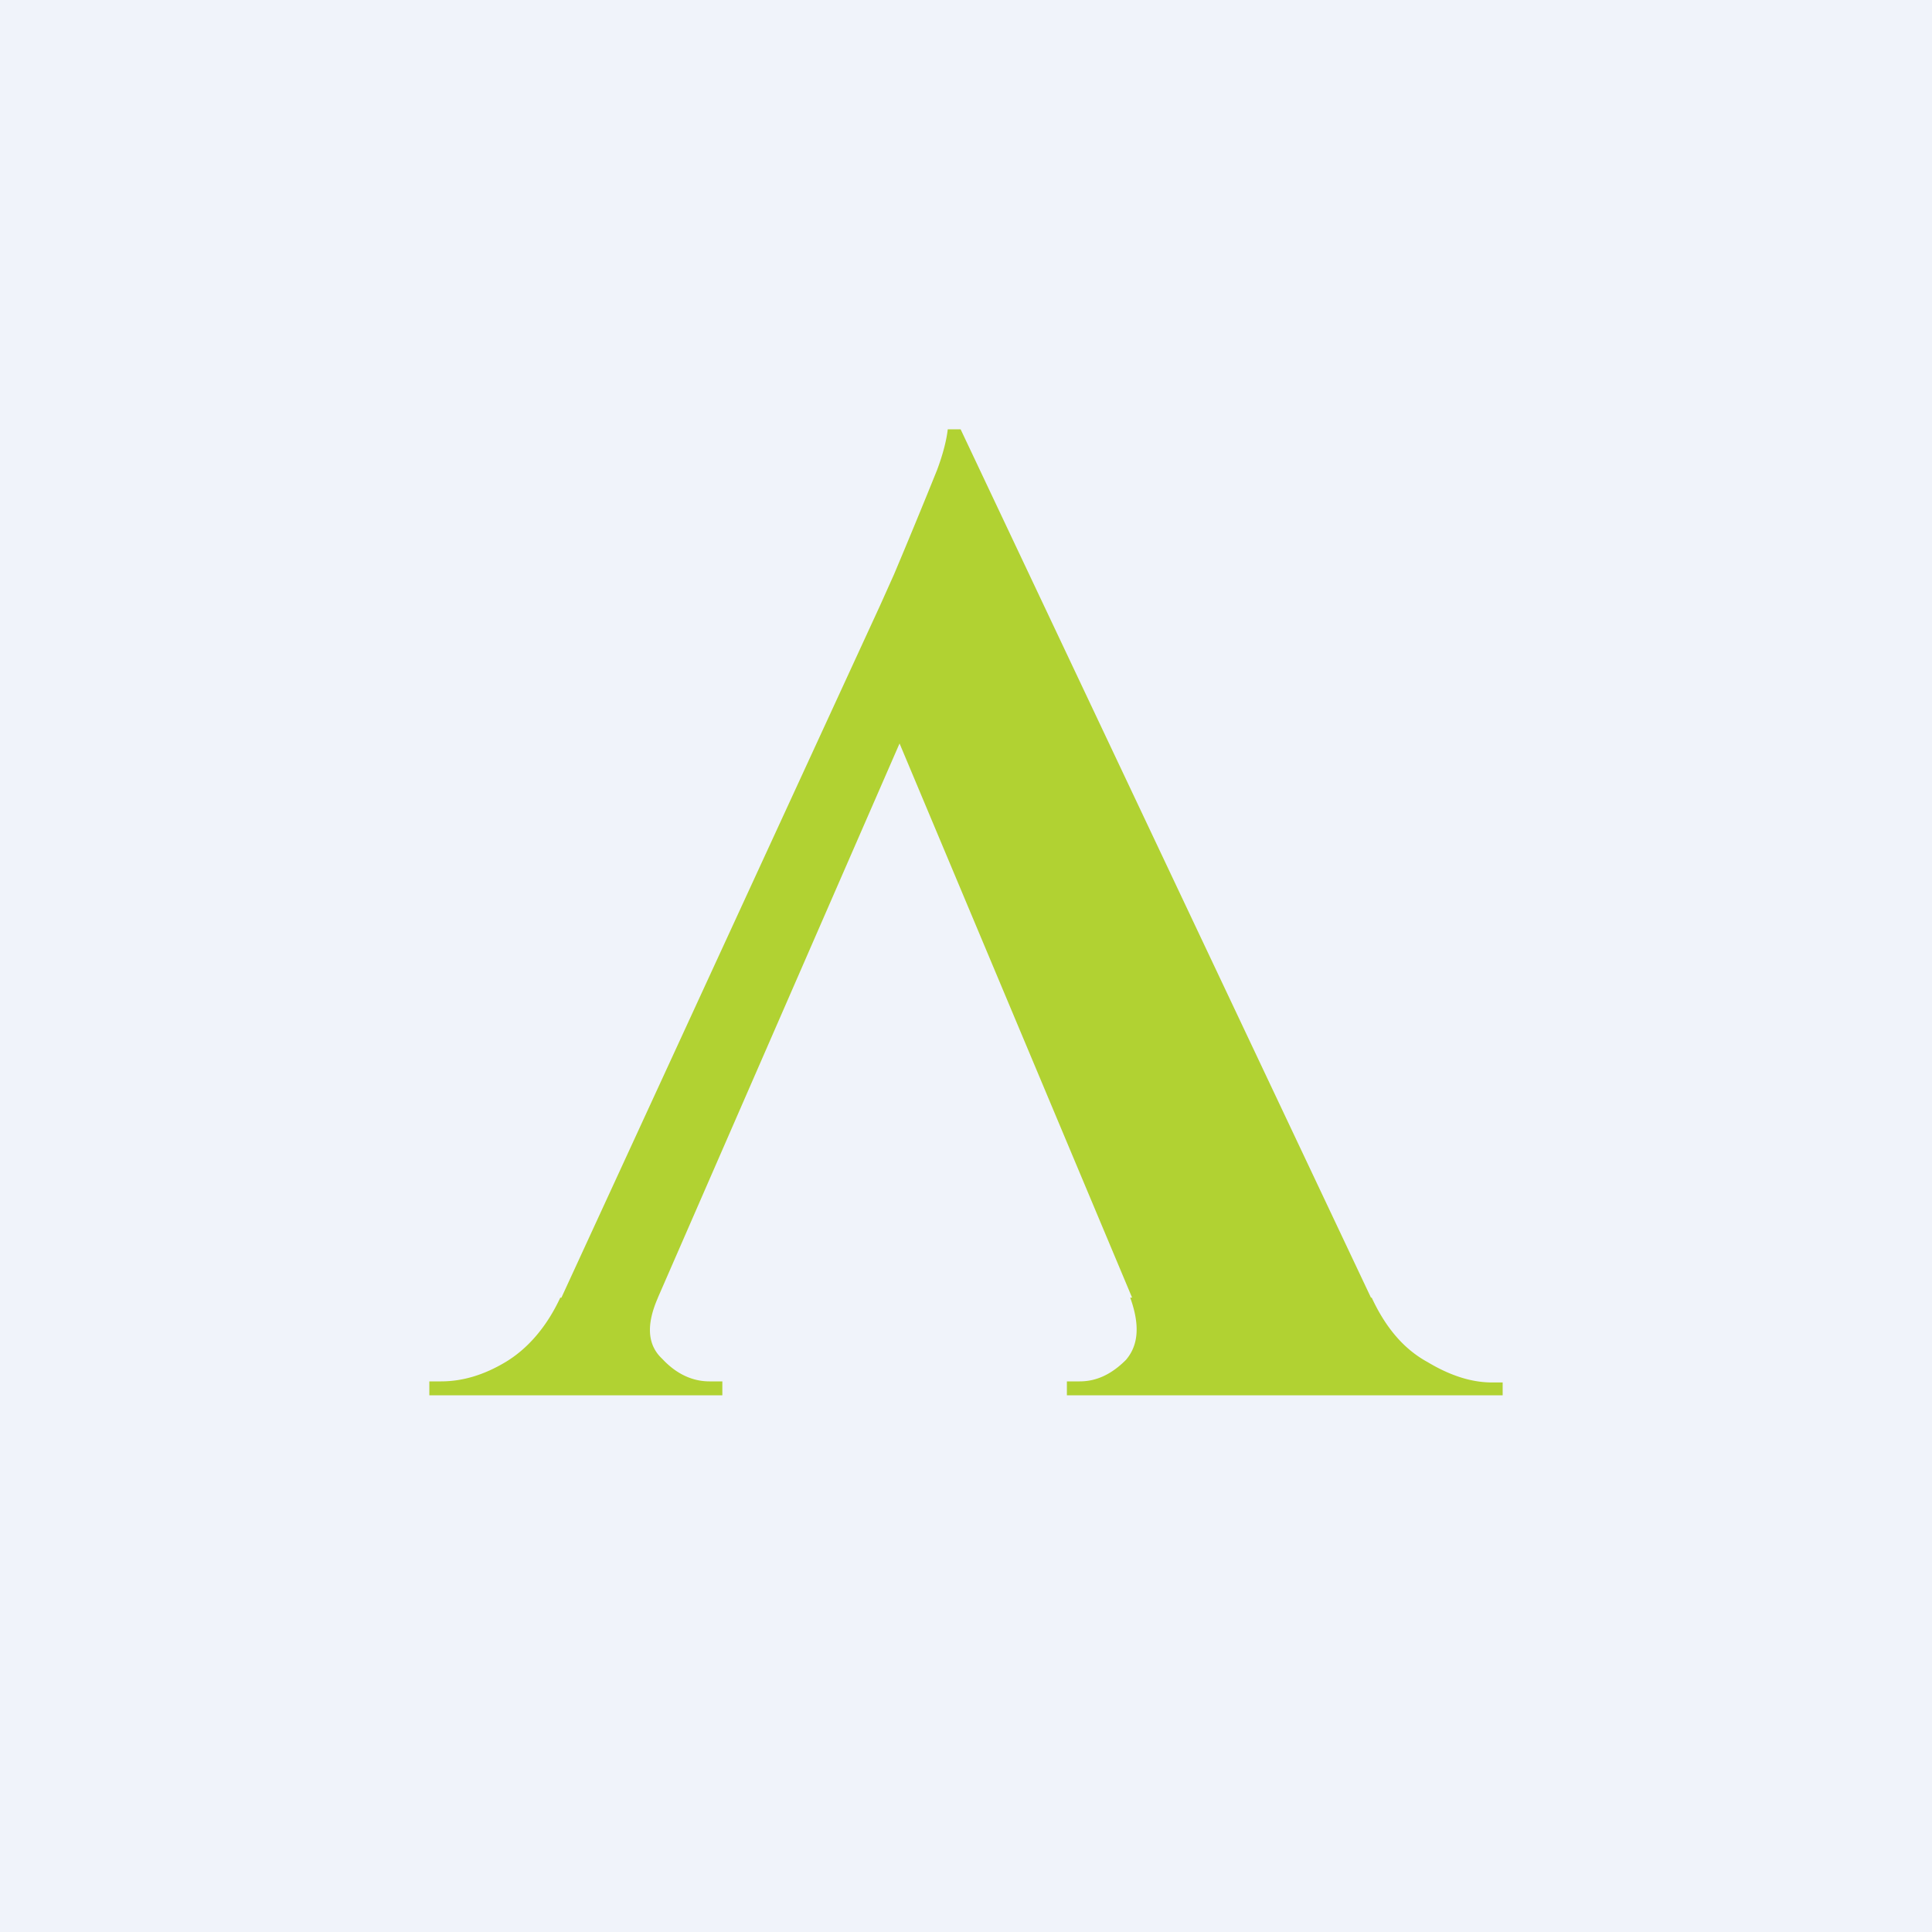
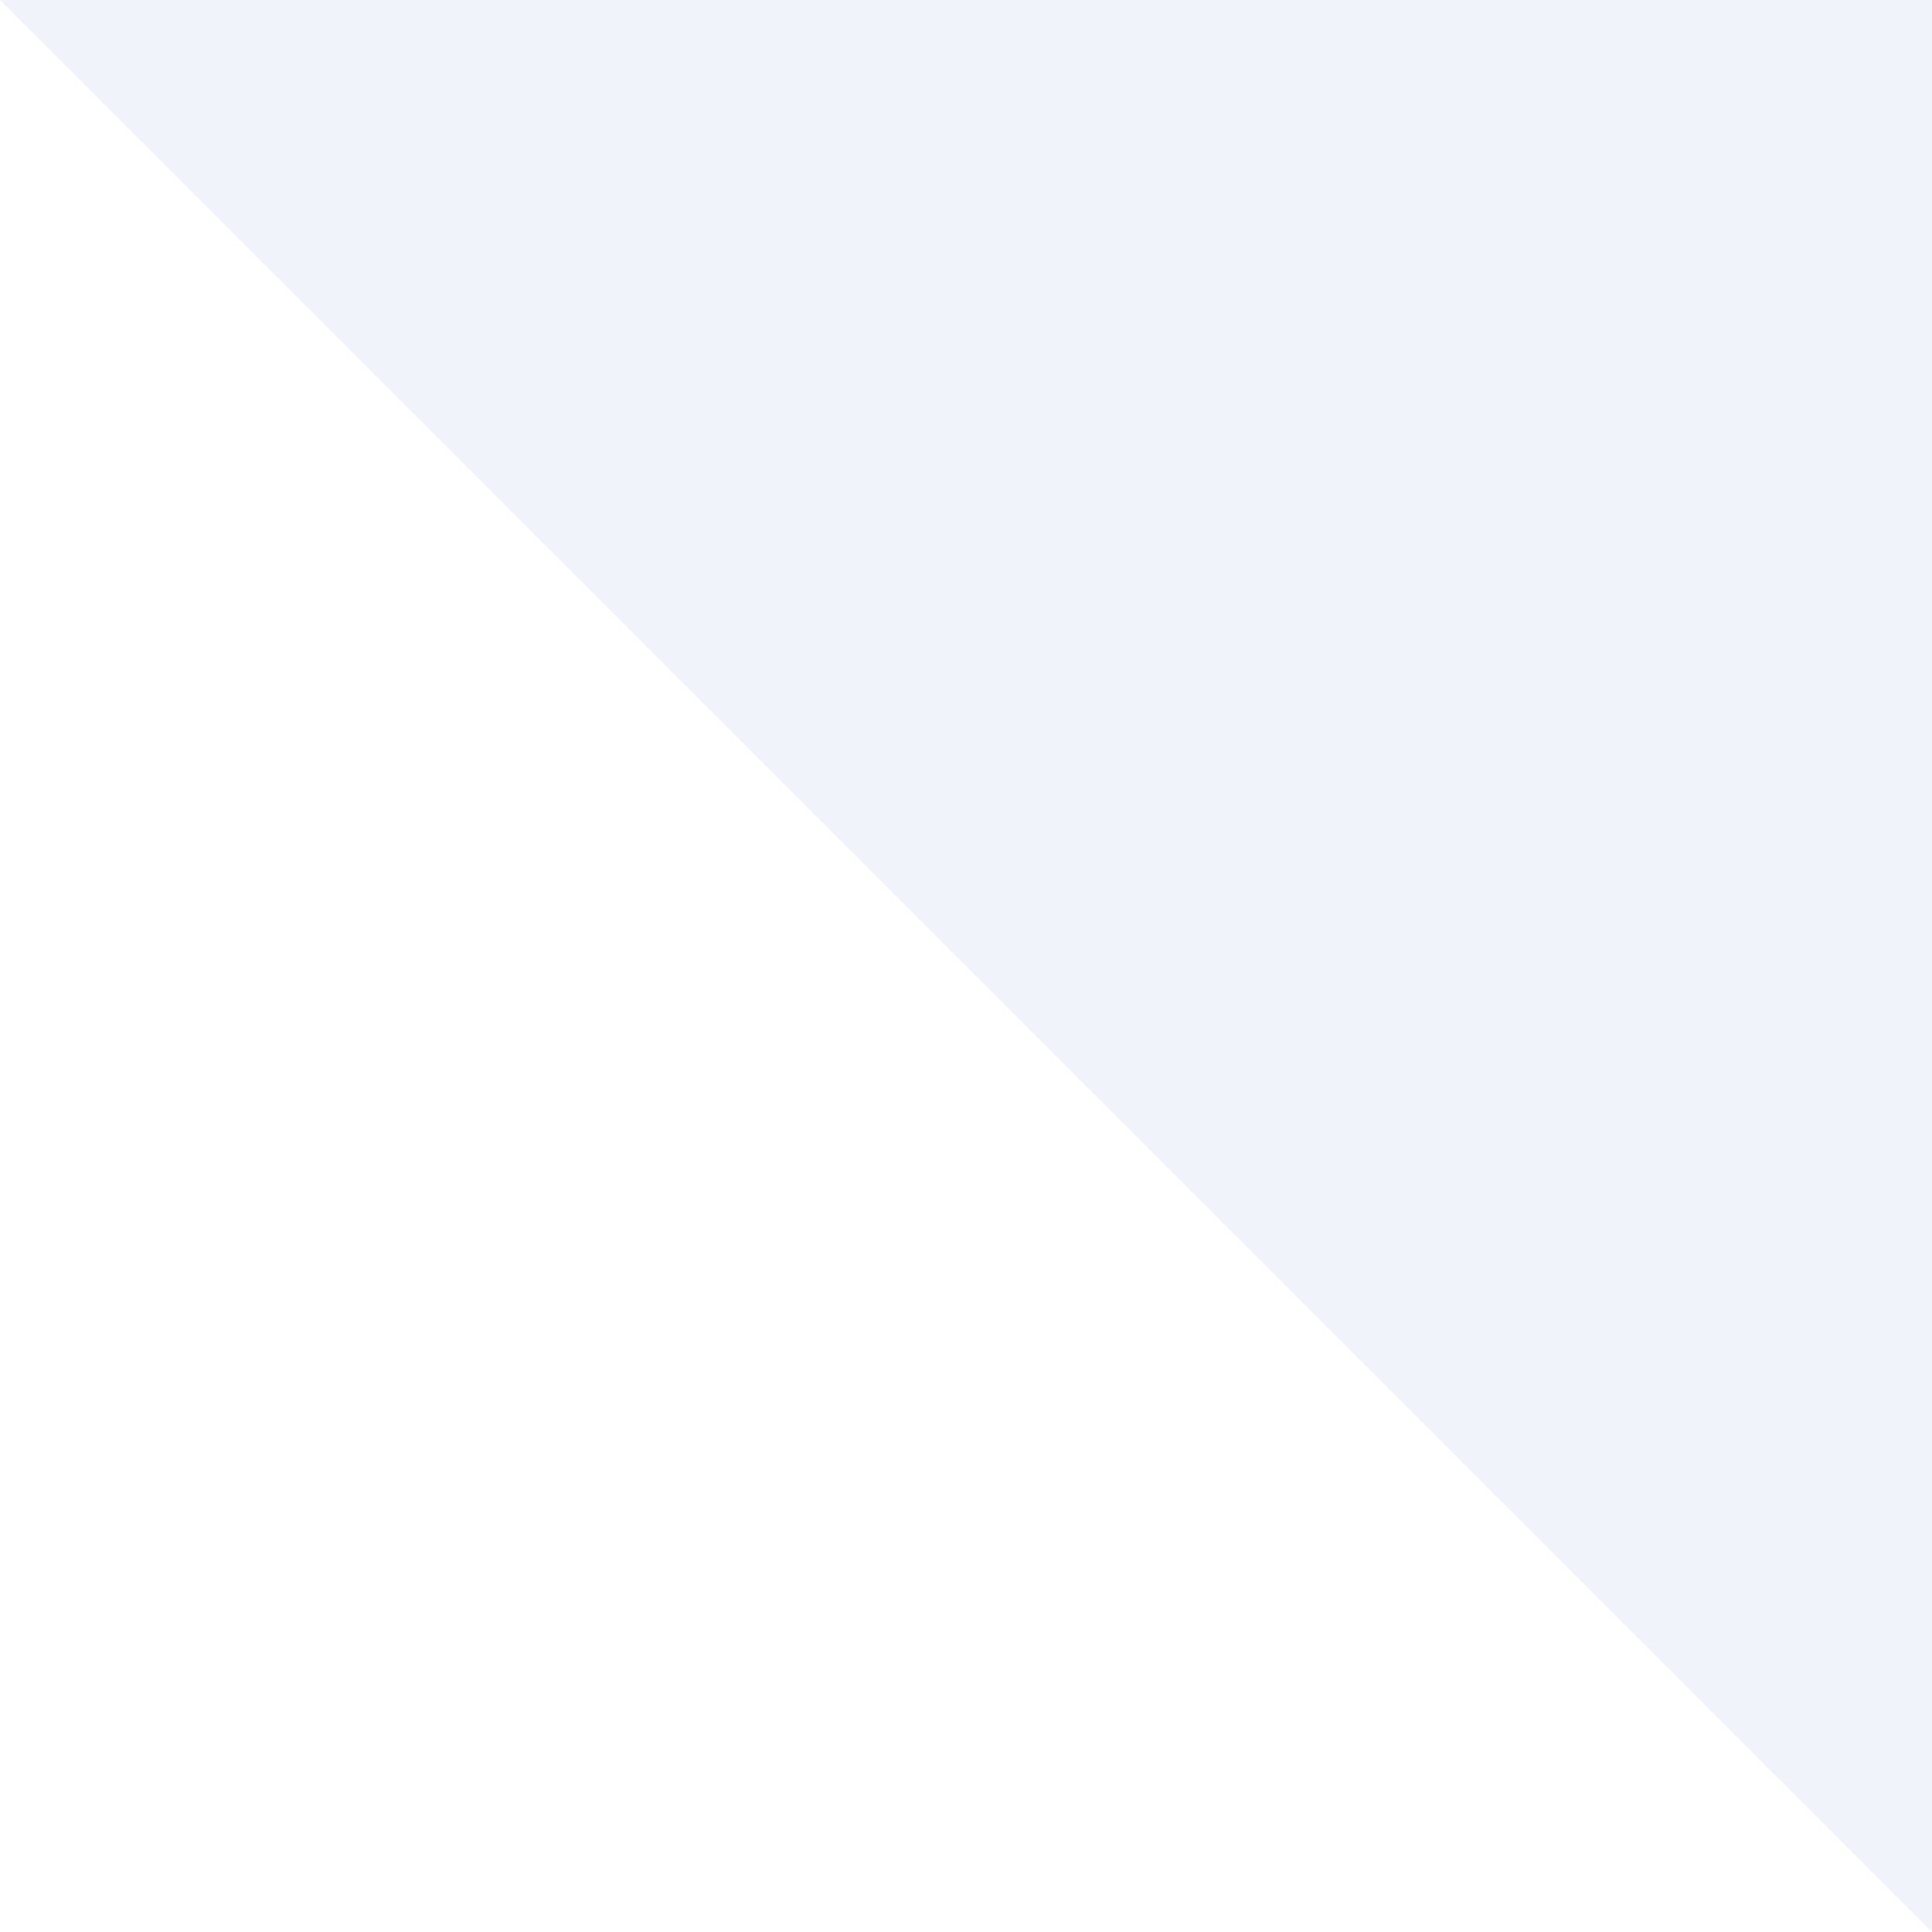
<svg xmlns="http://www.w3.org/2000/svg" width="18" height="18" viewBox="0 0 18 18">
-   <path fill="#F0F3FA" d="M0 0h18v18H0z" />
-   <path d="m8.95 4 4.22 8.93H10.9L8.16 6.4 8.95 4Zm0 0 .04 1.53-3.24 7.43h-.92L8.2 5.64l.13-.29a66.79 66.79 0 0 0 .4-.97c.06-.16.09-.29.1-.38h.1Zm-2.82 8.09c-.11.25-.1.44.04.57.13.14.28.21.44.21h.12V13H4v-.13h.11c.2 0 .4-.06.6-.18.2-.12.38-.32.51-.6h.91Zm4.4 0h2.25c.13.28.3.48.52.6.2.12.4.19.6.19h.1V13H9.94v-.13h.12c.16 0 .3-.07.43-.2.12-.14.13-.33.04-.58Z" fill="#B1D232" />
+   <path fill="#F0F3FA" d="M0 0h18v18z" />
</svg>